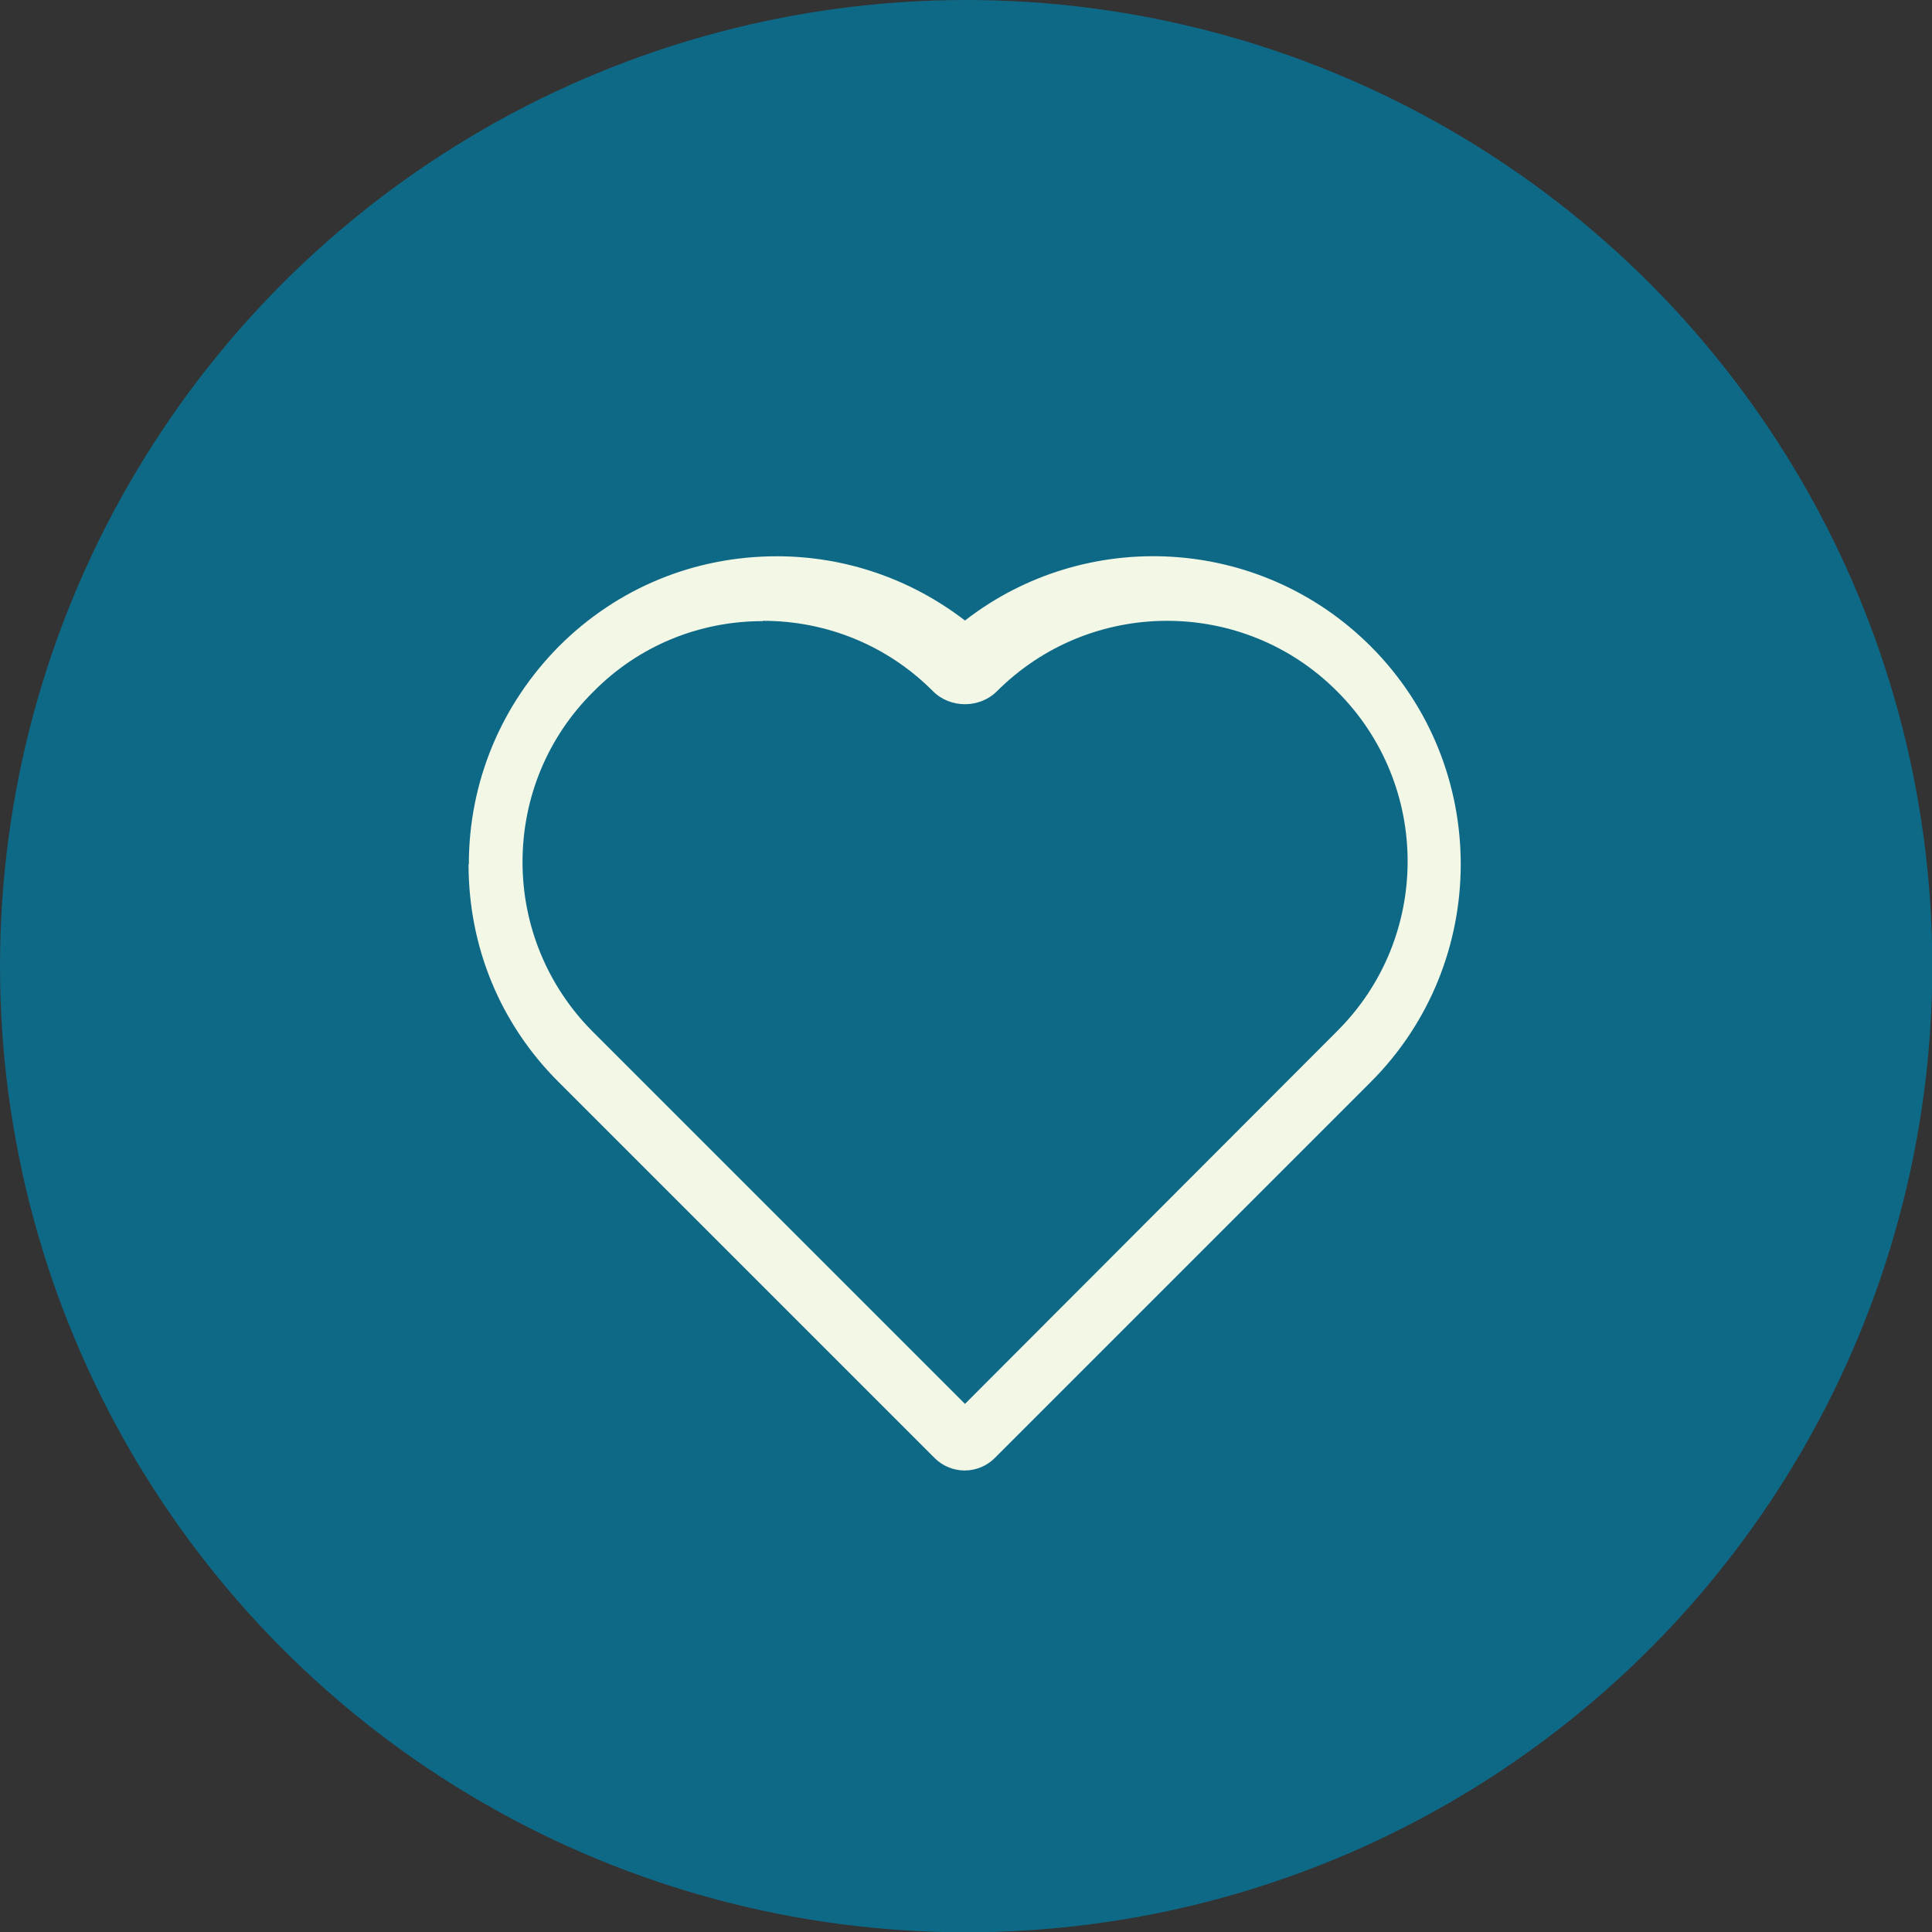
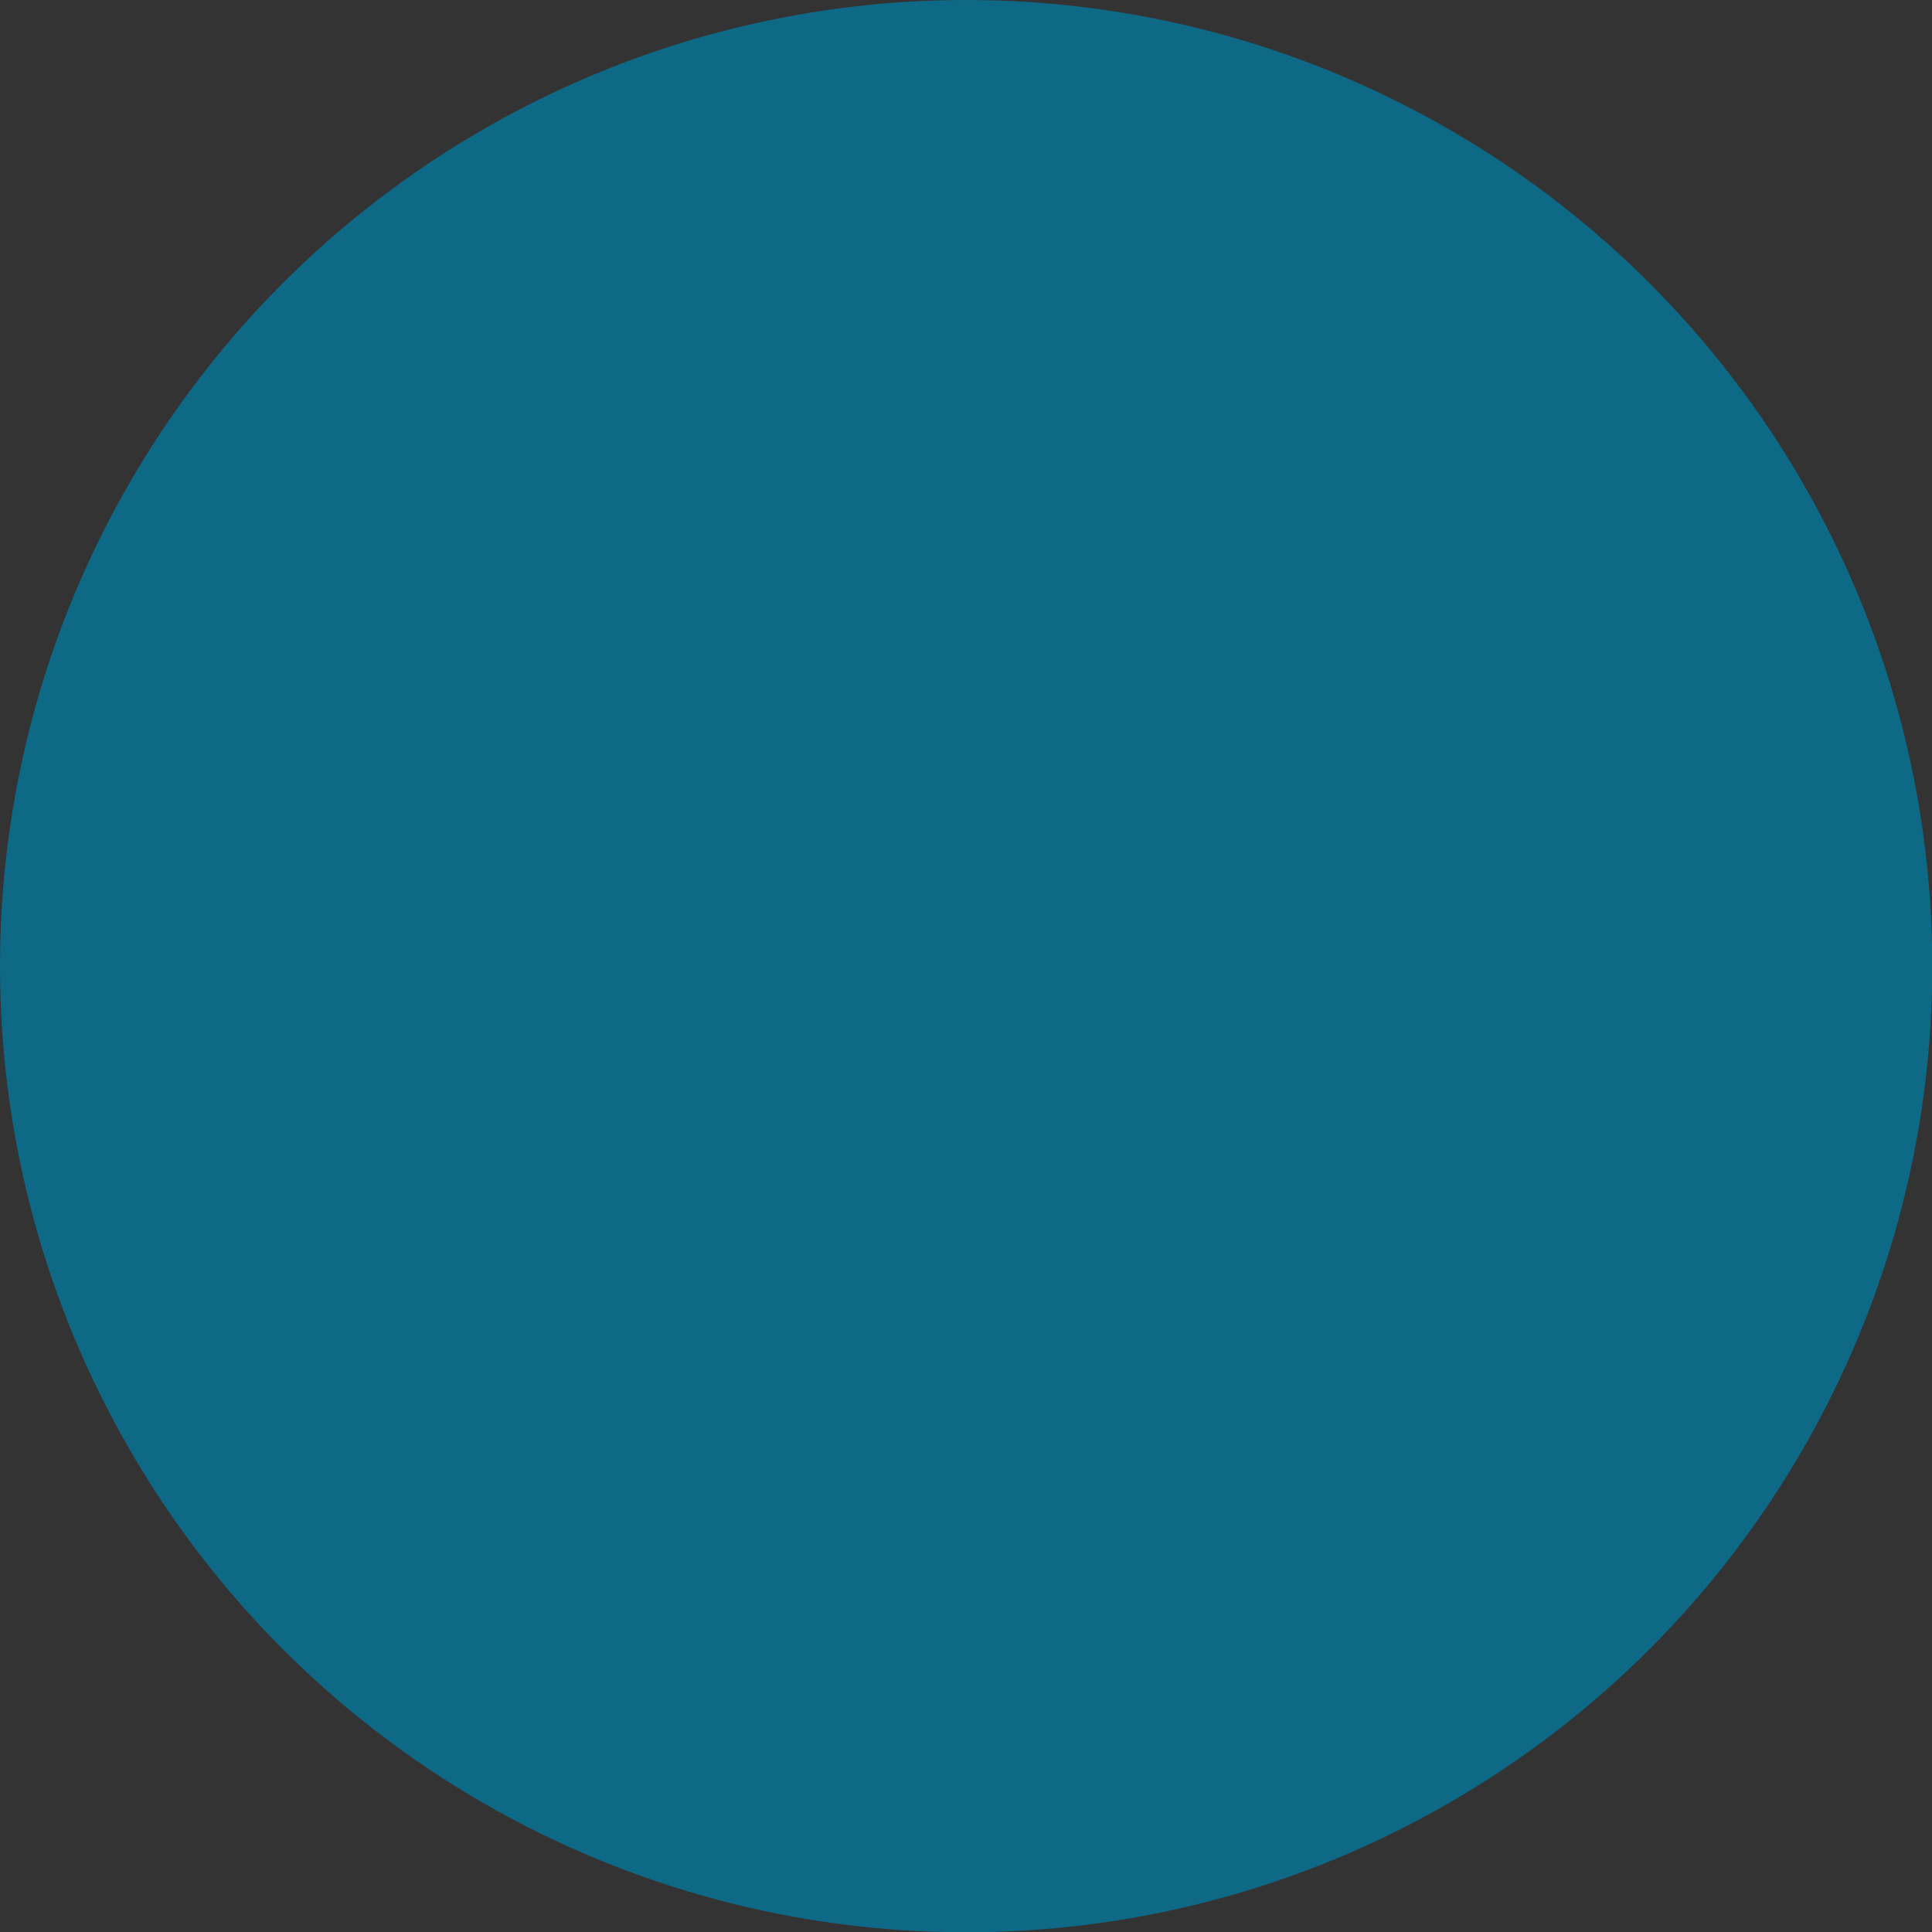
<svg xmlns="http://www.w3.org/2000/svg" id="Lager_2" viewBox="0 0 65.85 65.85">
  <rect x="0" y="0" width="65.85" height="65.85" fill="#333333" stroke="none" />
  <defs>
    <style>.cls-1{fill:#f2f7e6;}.cls-1,.cls-2{stroke-width:0px;}.cls-2{fill:#0e6986;}</style>
  </defs>
  <g id="Lager_1-2">
    <circle class="cls-2" cx="32.93" cy="32.93" r="32.93" />
-     <path class="cls-1" d="m15.97,29.46c0,2.81,1.08,5.44,3.07,7.42l12.82,12.82c.27.27.64.42,1.02.42s.75-.15,1.02-.42l12.82-12.82c4.09-4.09,4.09-10.76,0-14.85-3.78-3.78-9.72-4.07-13.83-.88-1.83-1.41-4.07-2.19-6.41-2.19-2.81,0-5.44,1.08-7.43,3.07-1.97,1.99-3.07,4.62-3.07,7.43Zm10.04-8.3c2.18,0,4.25.85,5.79,2.4.59.59,1.59.59,2.18,0,3.2-3.2,8.4-3.2,11.59,0,3.21,3.2,3.21,8.4,0,11.59l-12.68,12.7-12.68-12.68c-1.54-1.54-2.4-3.61-2.4-5.79s.85-4.25,2.4-5.79c1.54-1.57,3.61-2.42,5.79-2.42Z" />
  </g>
</svg>